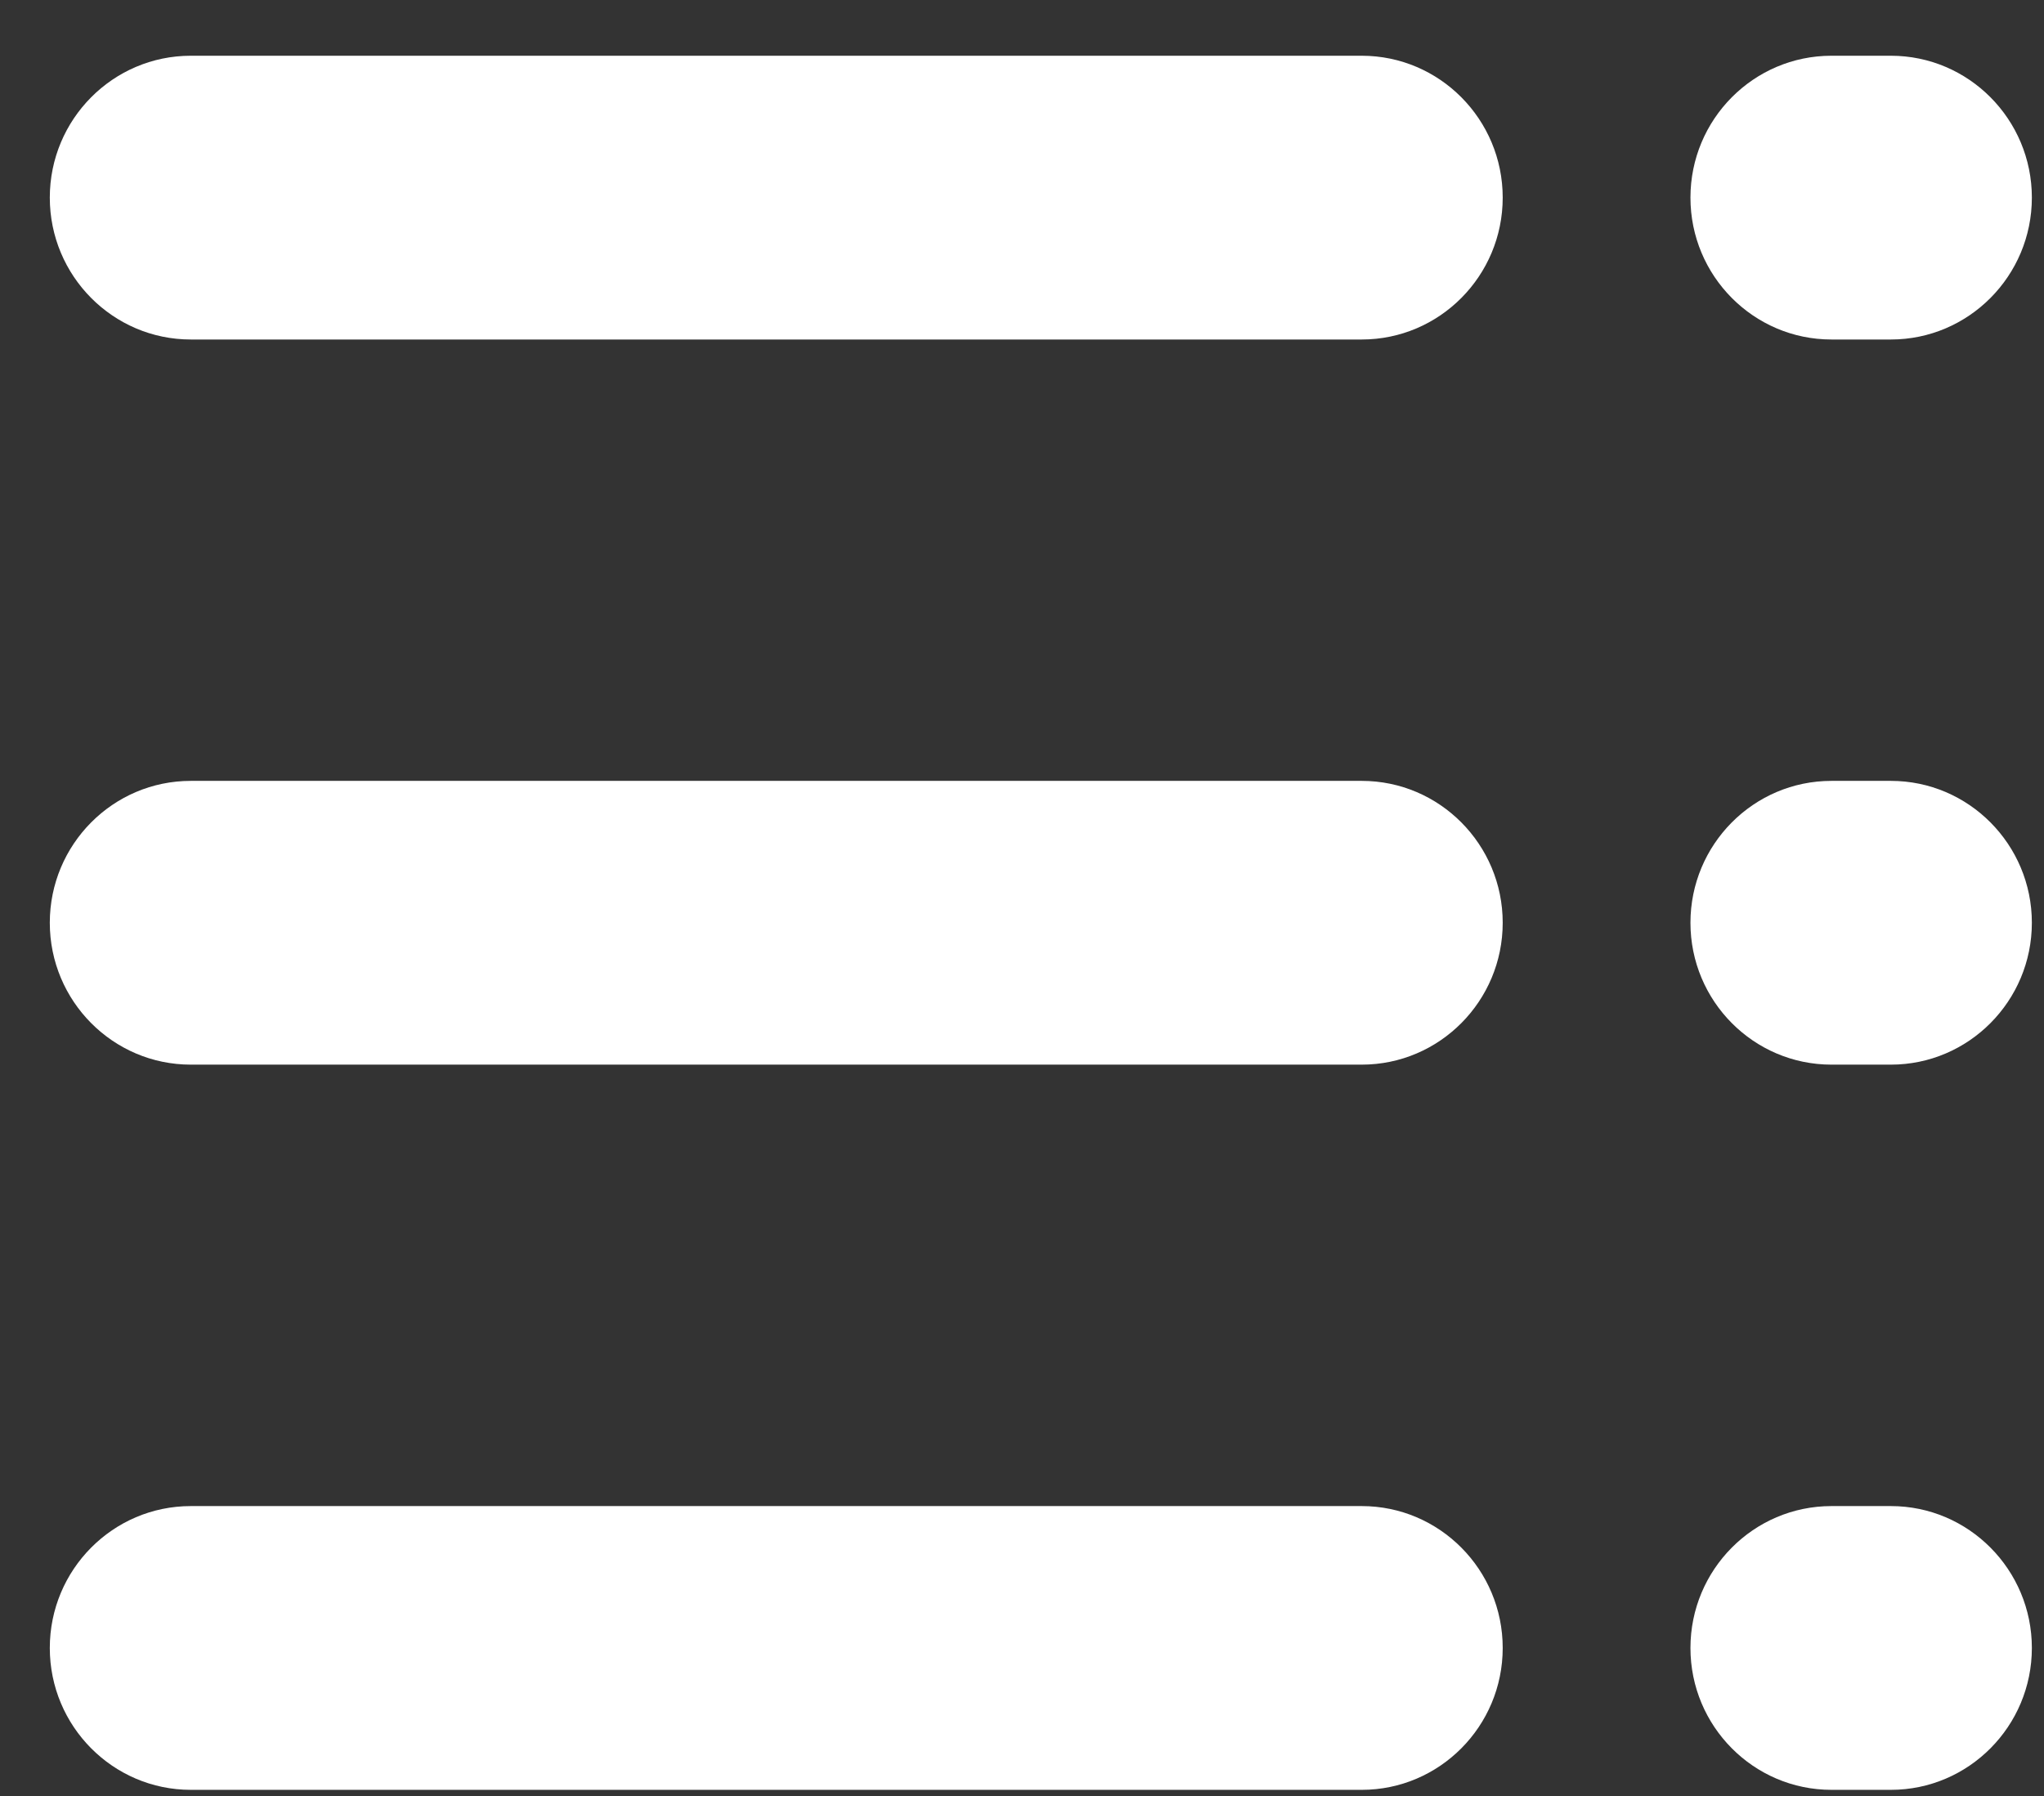
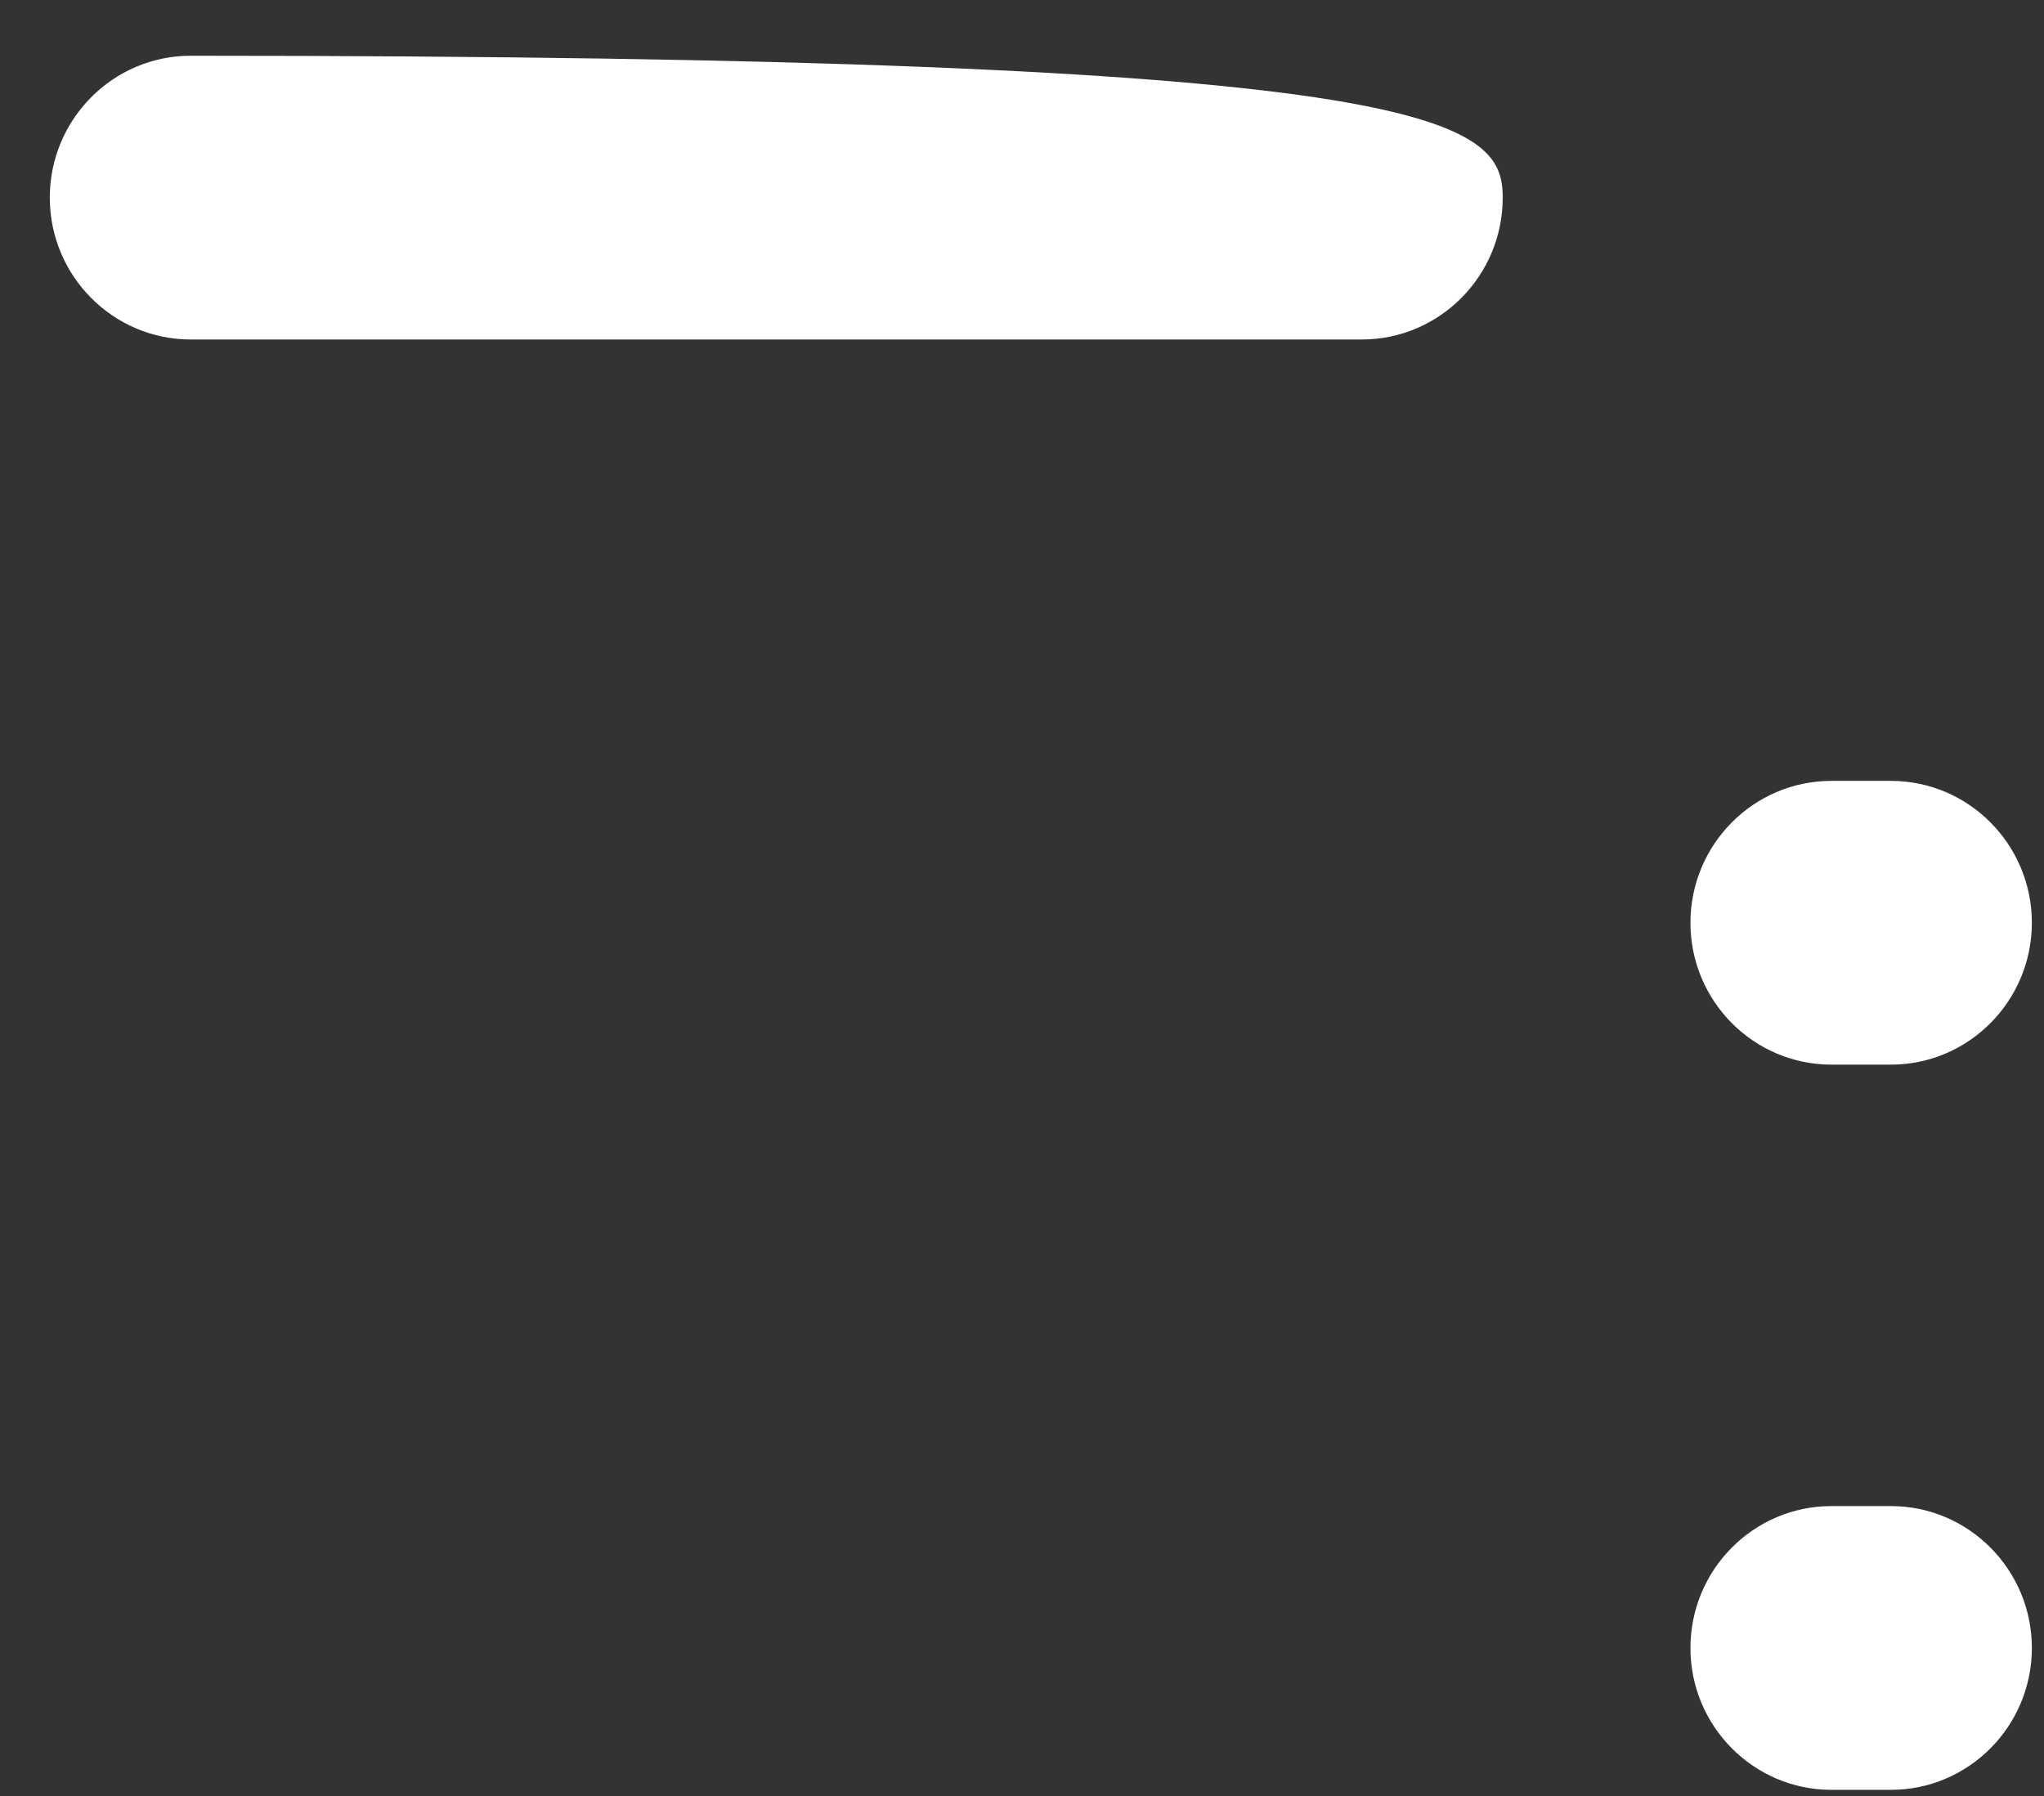
<svg xmlns="http://www.w3.org/2000/svg" width="33" height="29" viewBox="0 0 33 29" fill="none">
  <rect x="0" y="0" width="33" height="29" fill="#333333" stroke="none" />
-   <path d="M21.985 5.482H3.08C1.824 5.482 0.804 4.455 0.804 3.191C0.804 1.927 1.824 0.9 3.08 0.9H21.985C23.241 0.9 24.261 1.927 24.261 3.191C24.261 4.455 23.241 5.482 21.985 5.482Z" fill="white" />
-   <path d="M21.985 17.191H3.08C1.824 17.191 0.804 16.164 0.804 14.9C0.804 13.636 1.824 12.609 3.08 12.609H21.985C23.241 12.609 24.261 13.636 24.261 14.9C24.261 16.164 23.241 17.191 21.985 17.191Z" fill="white" />
-   <path d="M21.985 28.901H3.08C1.824 28.901 0.804 27.874 0.804 26.61C0.804 25.346 1.824 24.319 3.08 24.319H21.985C23.241 24.319 24.261 25.346 24.261 26.61C24.261 27.874 23.241 28.901 21.985 28.901Z" fill="white" />
-   <path d="M30.528 5.482H29.568C28.312 5.482 27.292 4.455 27.292 3.191C27.292 1.927 28.312 0.9 29.568 0.9H30.528C31.783 0.9 32.804 1.927 32.804 3.191C32.804 4.455 31.783 5.482 30.528 5.482Z" fill="white" />
+   <path d="M21.985 5.482H3.08C1.824 5.482 0.804 4.455 0.804 3.191C0.804 1.927 1.824 0.9 3.08 0.9C23.241 0.9 24.261 1.927 24.261 3.191C24.261 4.455 23.241 5.482 21.985 5.482Z" fill="white" />
  <path d="M30.528 17.191H29.568C28.312 17.191 27.292 16.164 27.292 14.9C27.292 13.636 28.312 12.609 29.568 12.609H30.528C31.783 12.609 32.804 13.636 32.804 14.9C32.804 16.164 31.783 17.191 30.528 17.191Z" fill="white" />
  <path d="M30.528 28.901H29.568C28.312 28.901 27.292 27.874 27.292 26.61C27.292 25.346 28.312 24.319 29.568 24.319H30.528C31.783 24.319 32.804 25.346 32.804 26.61C32.804 27.874 31.783 28.901 30.528 28.901Z" fill="white" />
</svg>